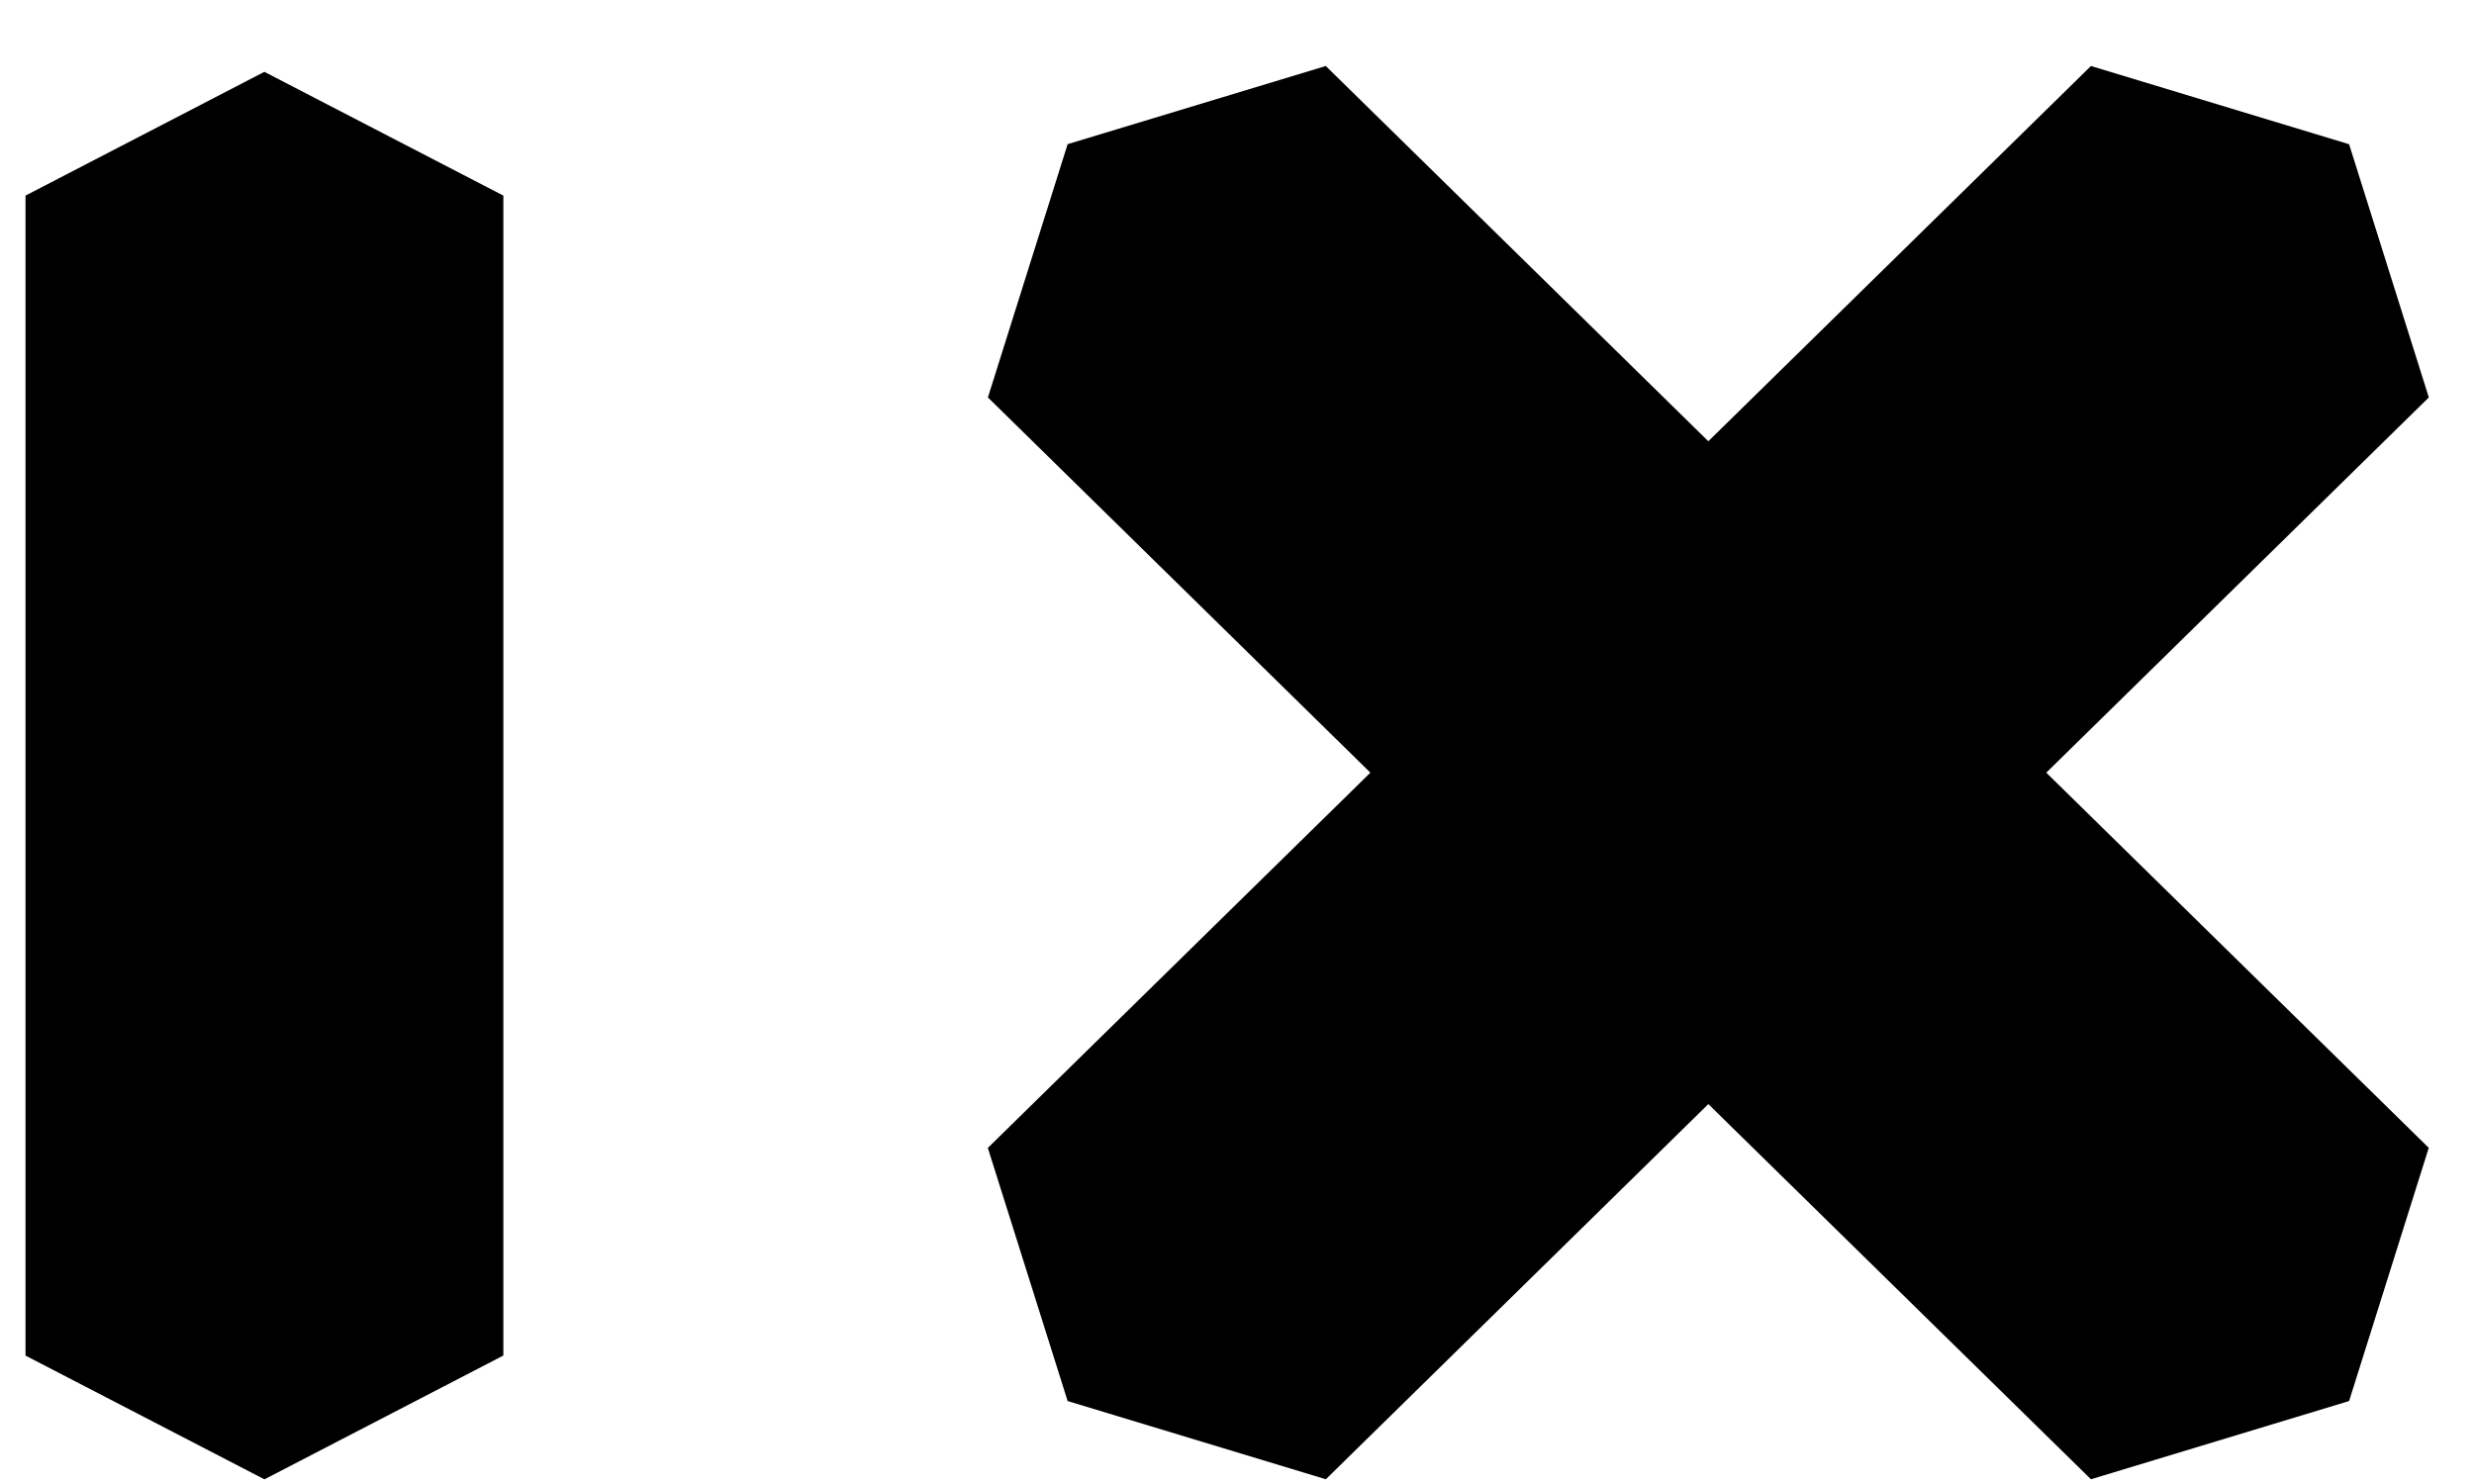
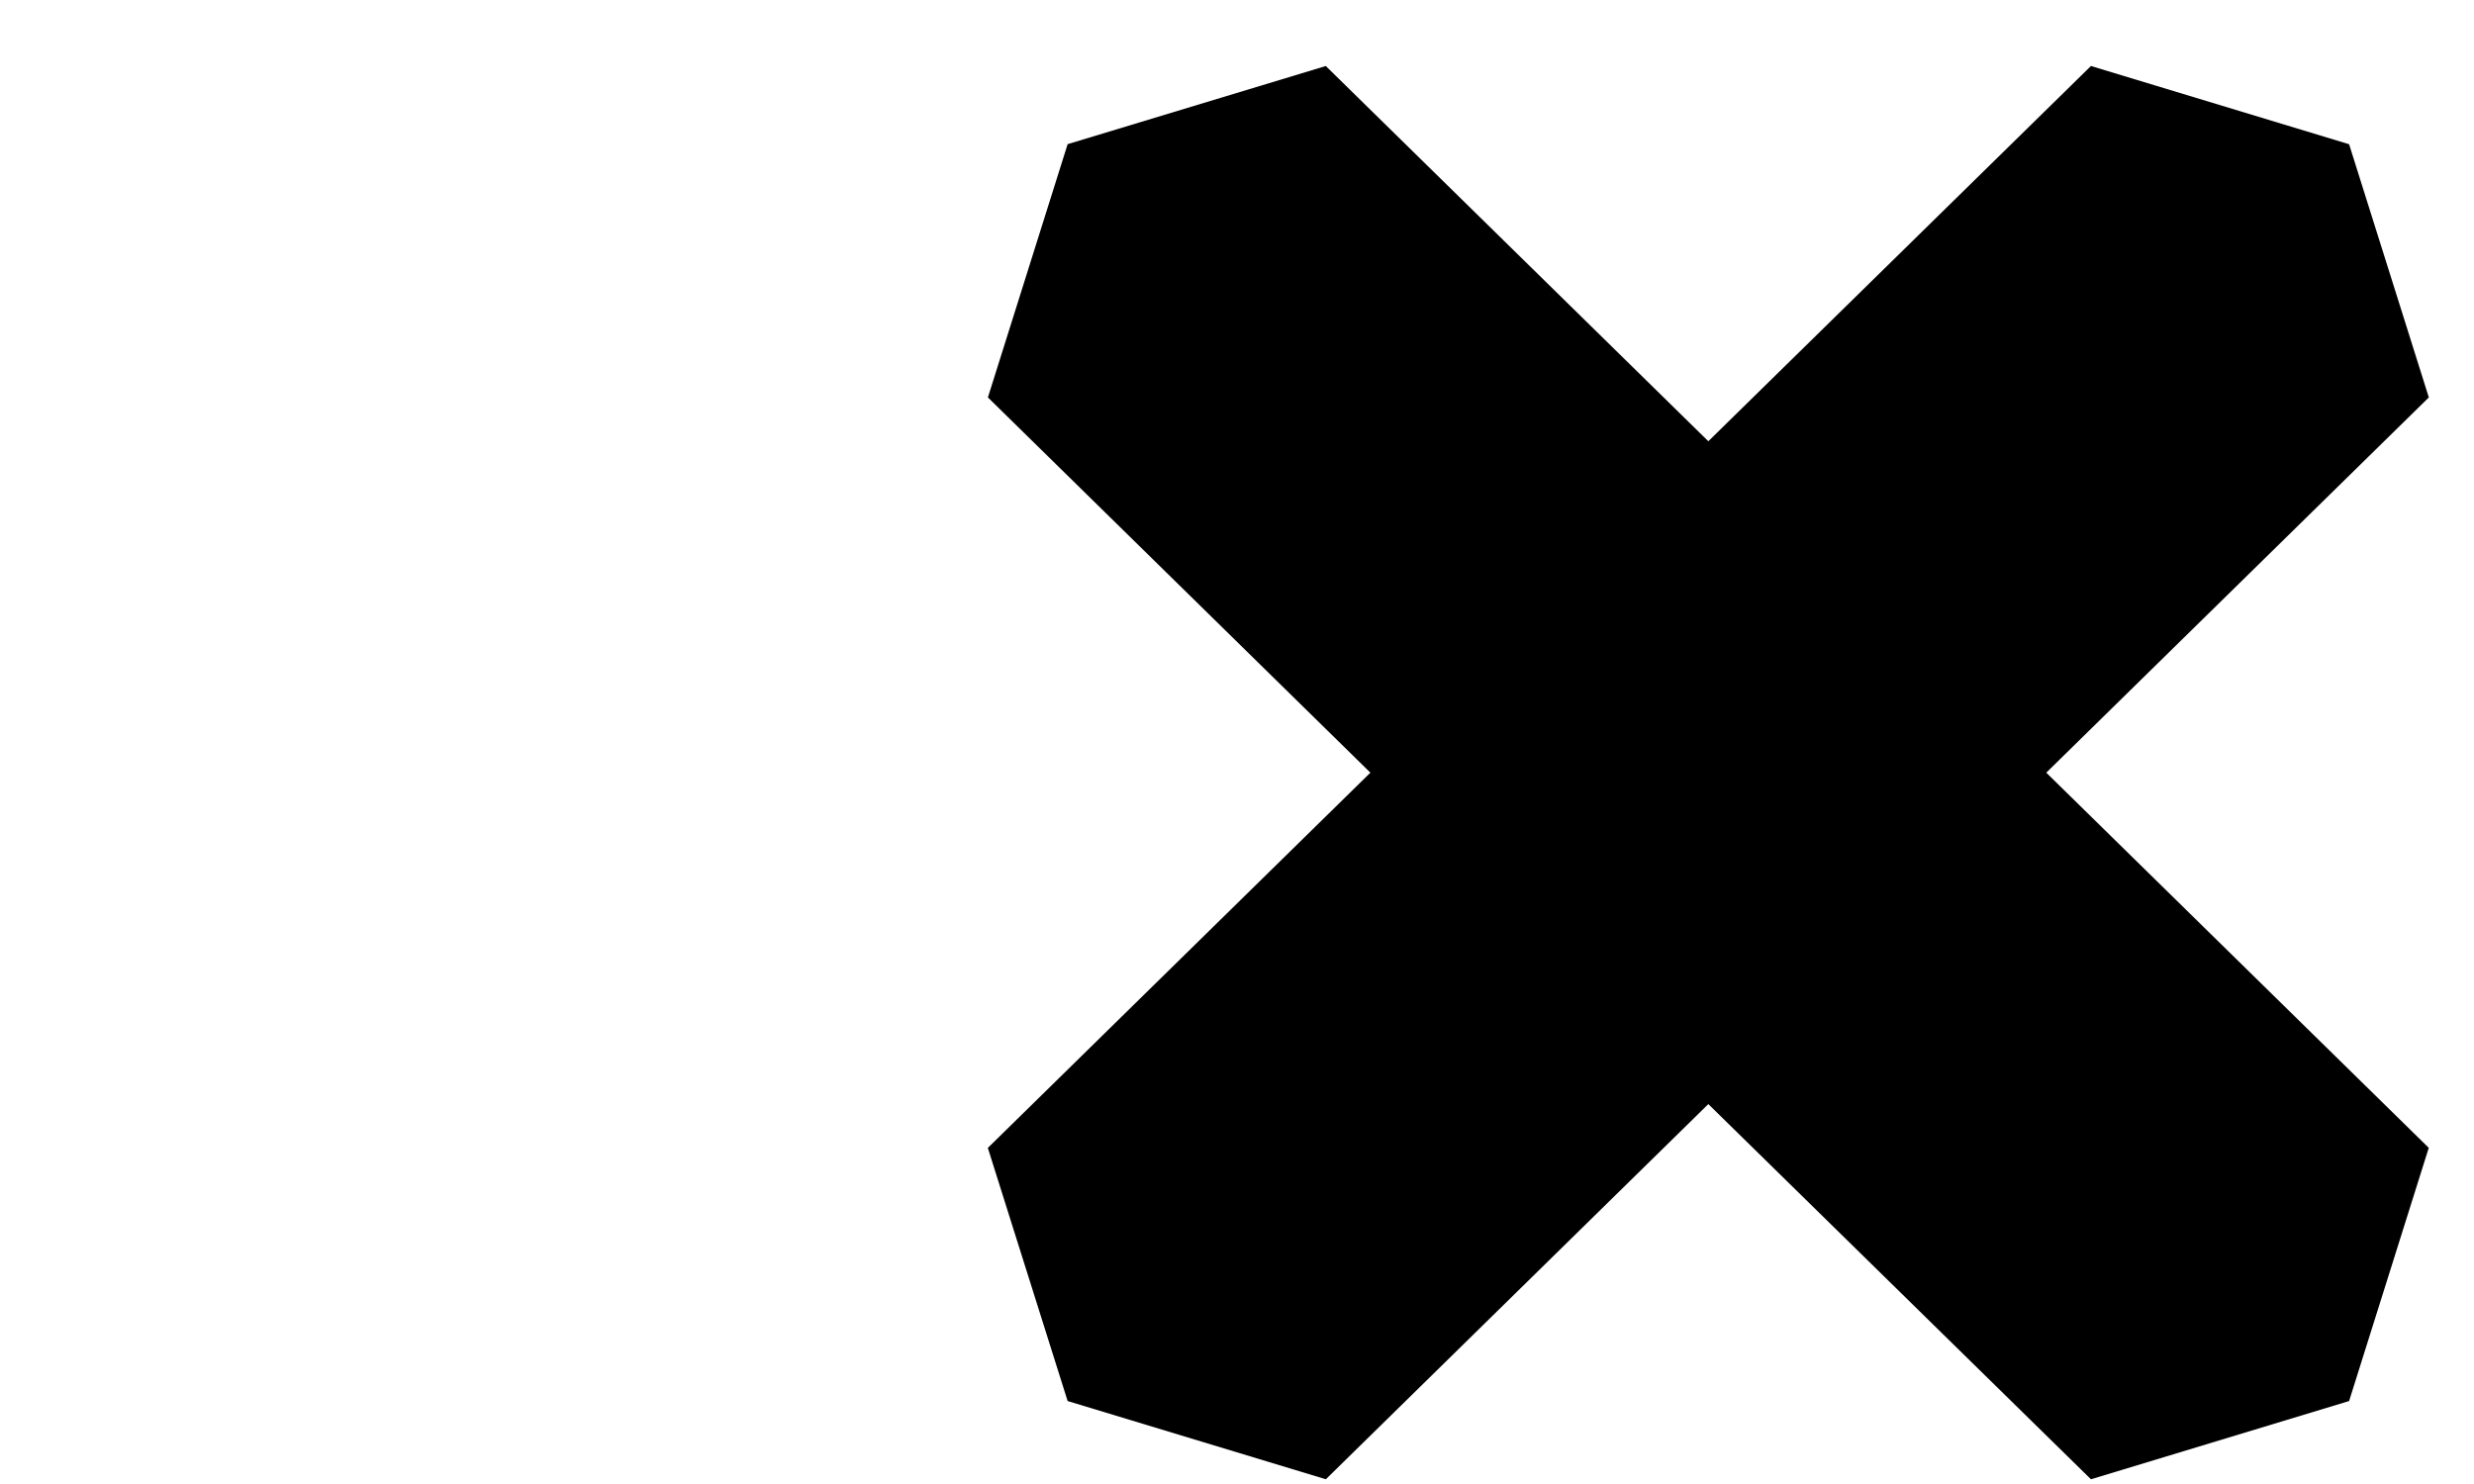
<svg xmlns="http://www.w3.org/2000/svg" width="35" height="21" viewBox="0 0 35 21" fill="none">
-   <path d="M3.741 1.016L0.361 2.768V19.183L3.741 20.934L7.121 19.182V2.768L3.741 1.017V1.016Z" fill="black" />
  <path d="M28.949 10.934L34.361 5.624L33.233 2.041L29.581 0.934L24.168 6.244L18.756 0.934L15.104 2.04L13.976 5.624L19.387 10.934L13.975 16.244L15.104 19.826L18.757 20.933L24.168 15.624L29.581 20.933L33.233 19.826L34.36 16.243L28.949 10.934Z" fill="black" />
</svg>